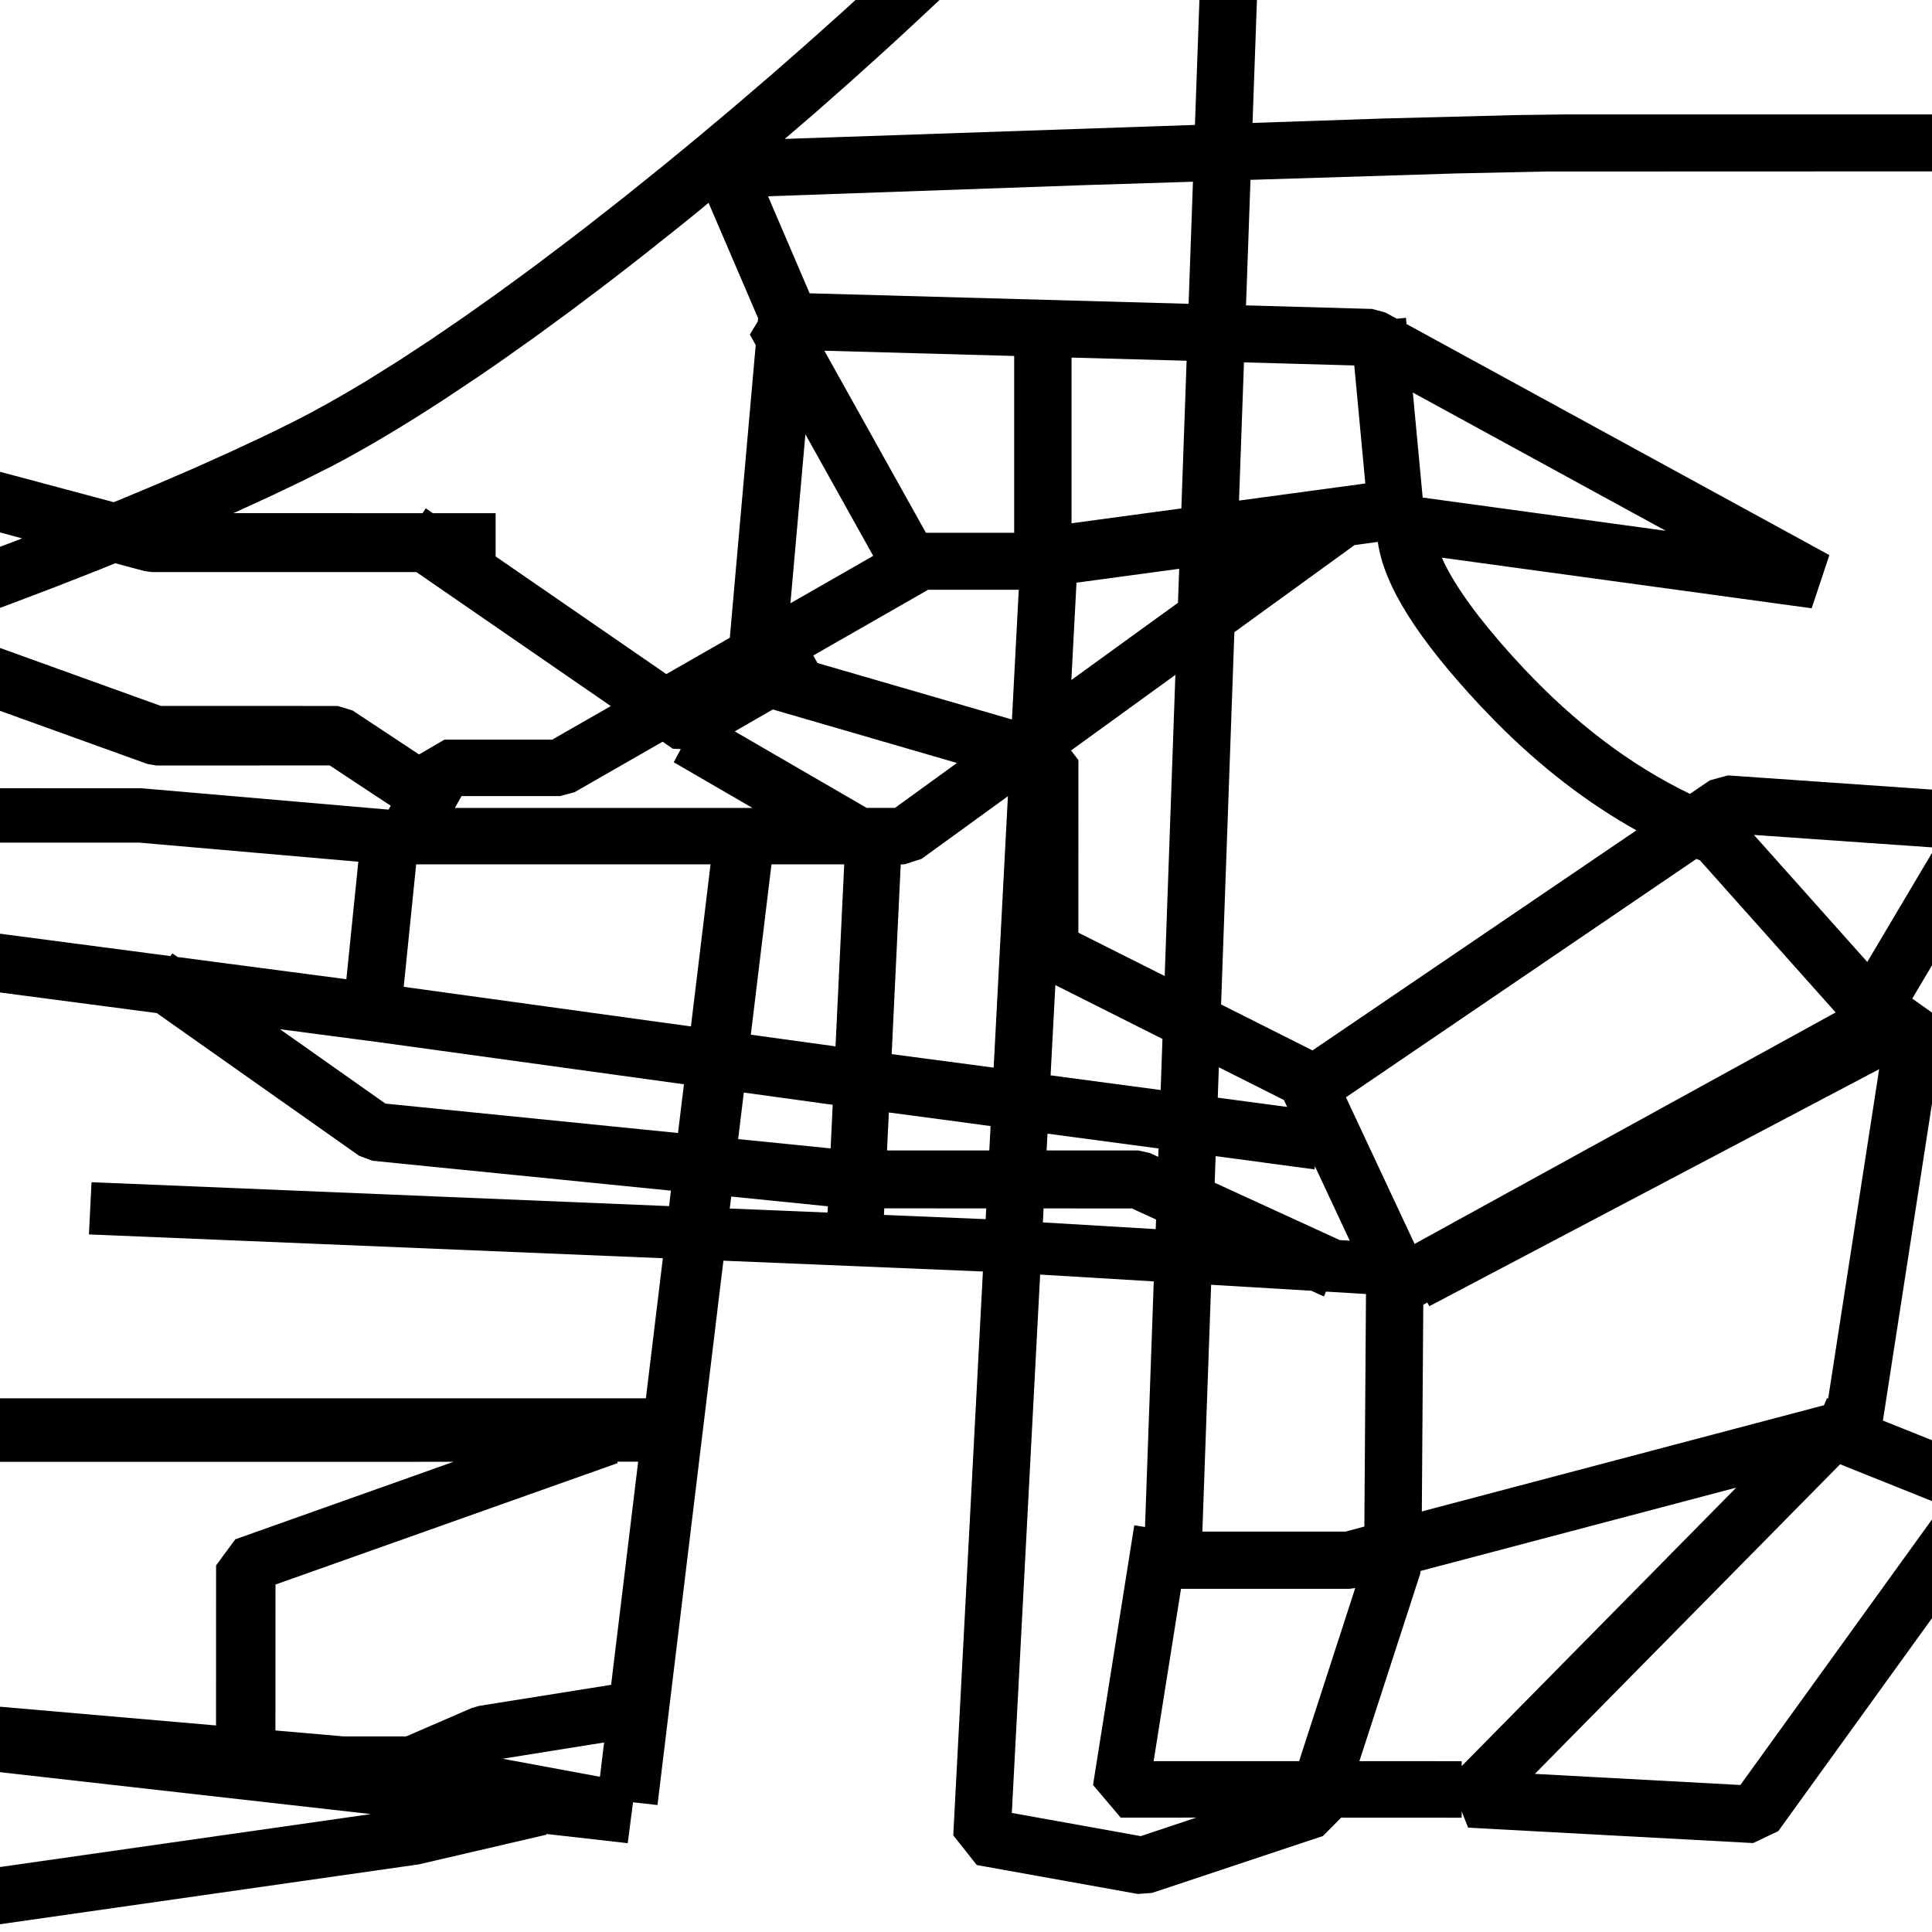
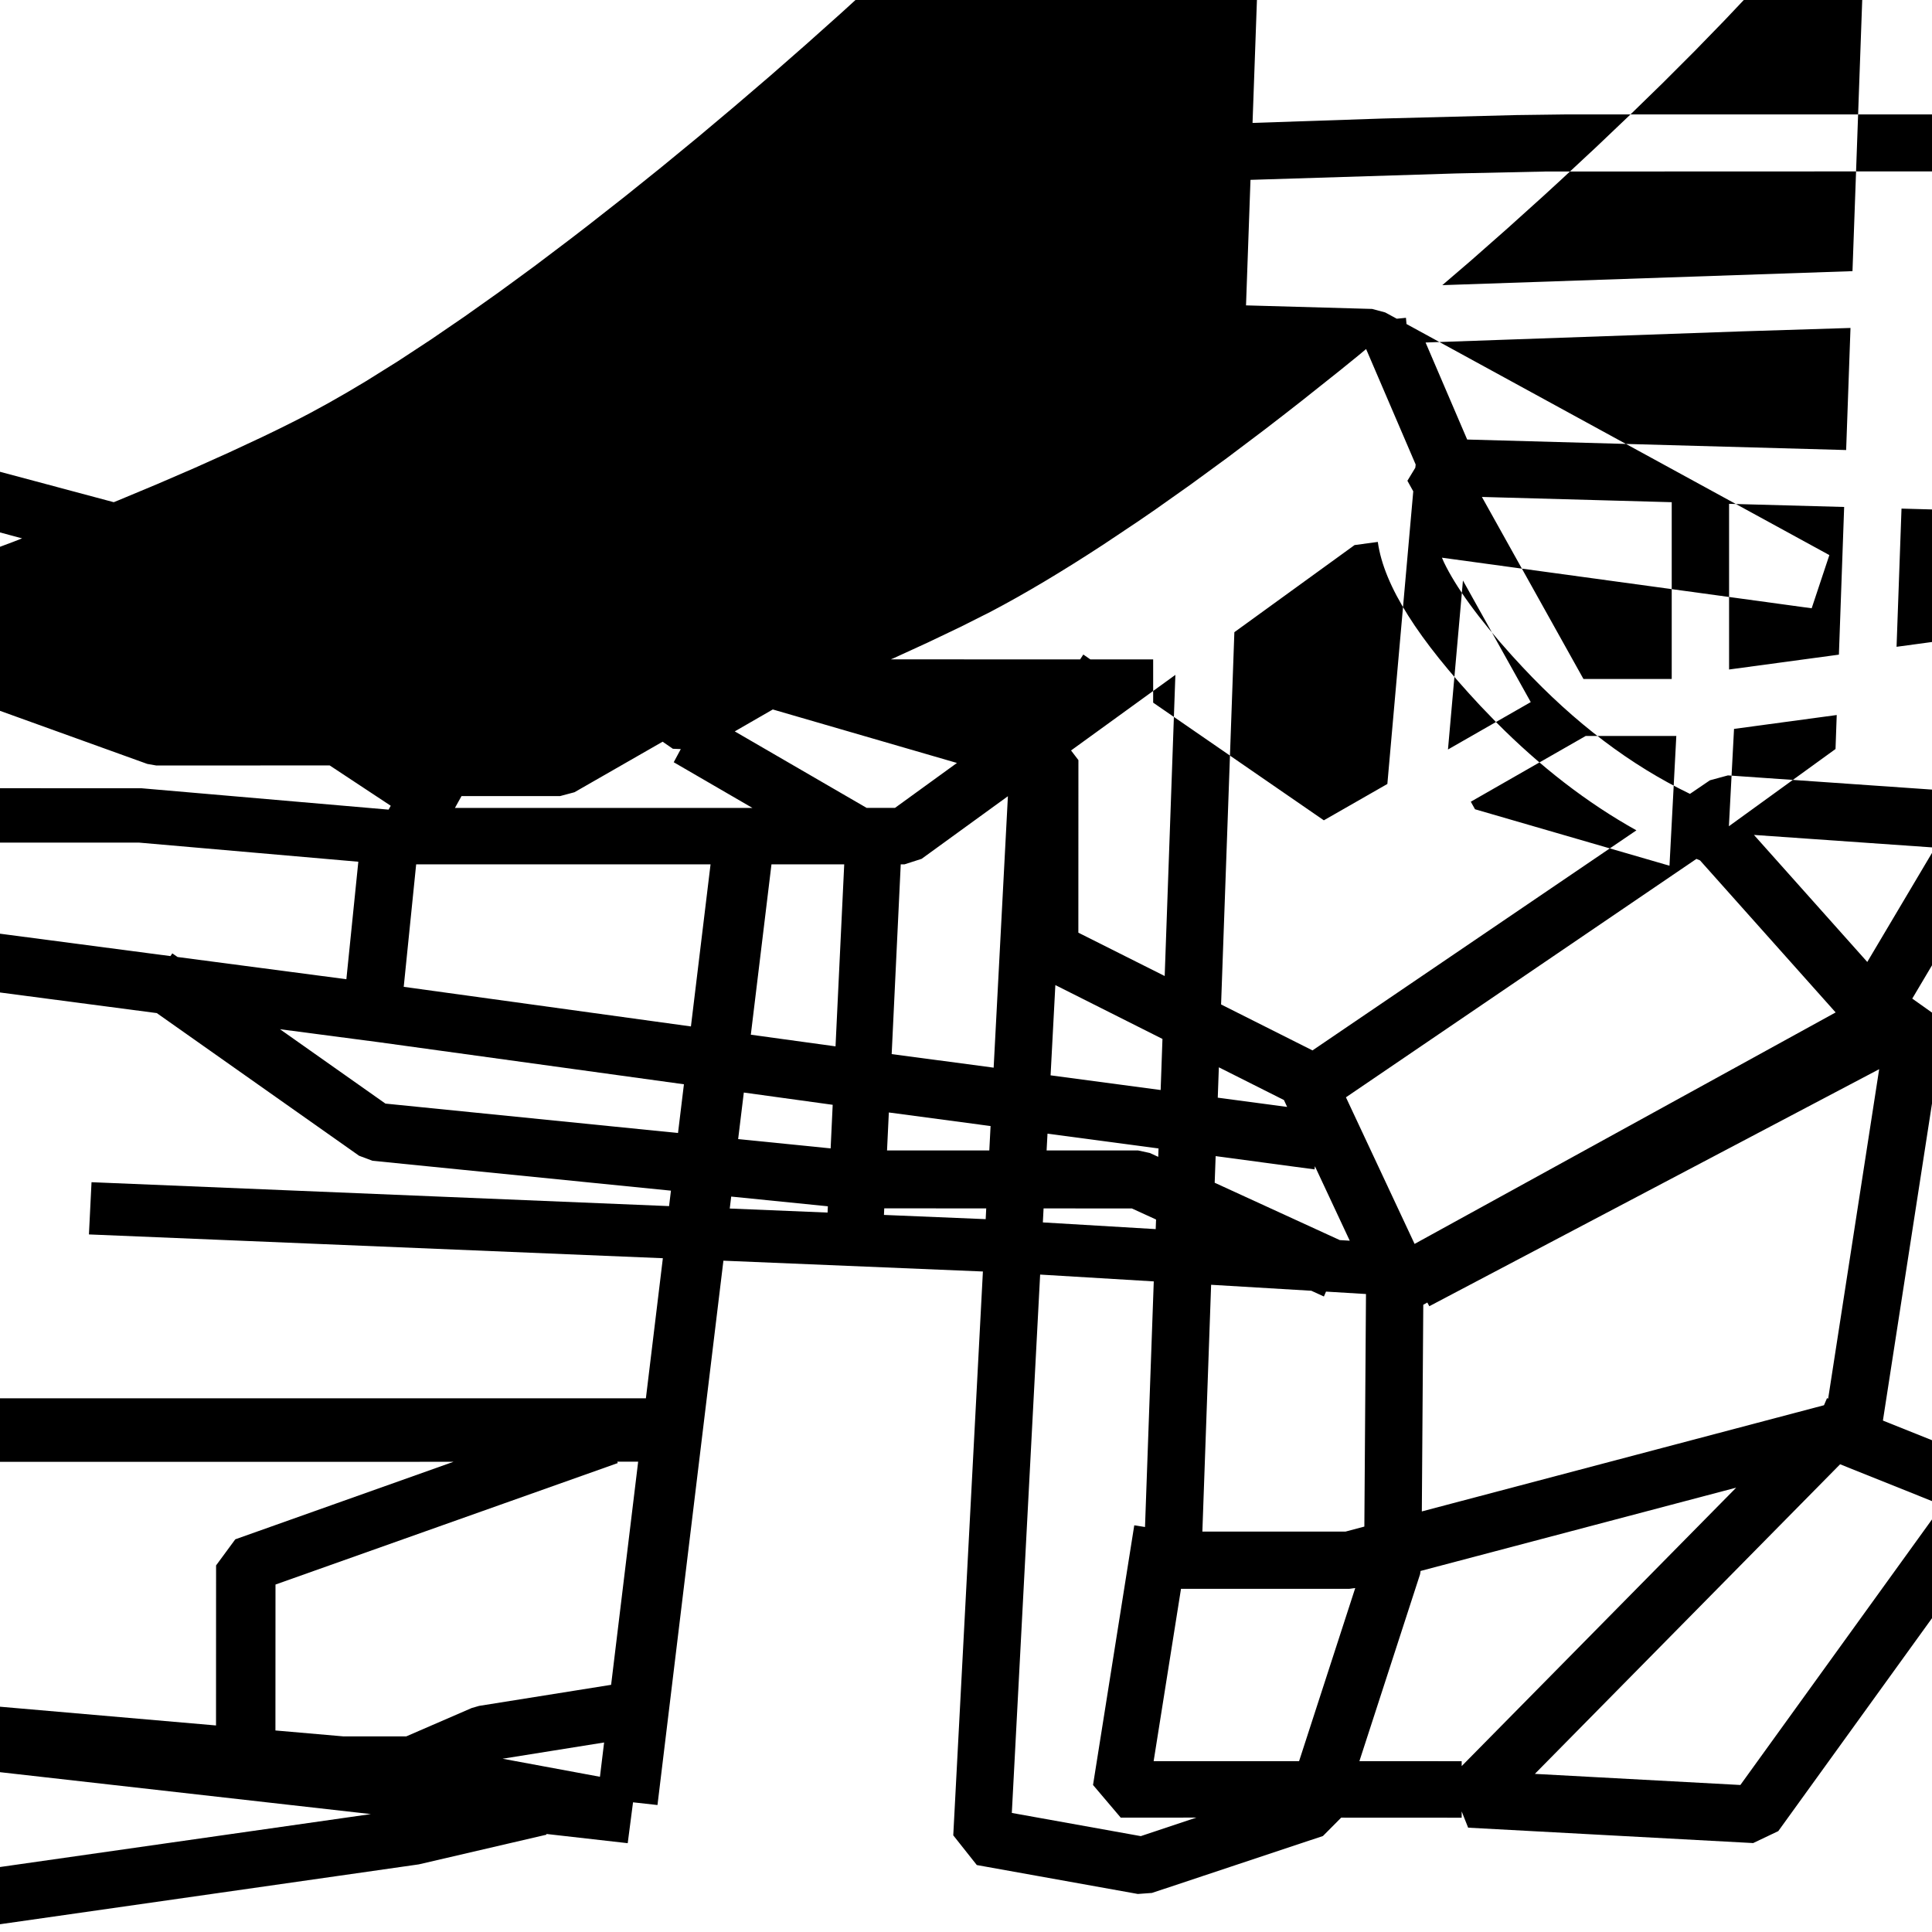
<svg xmlns="http://www.w3.org/2000/svg" height="32" viewBox="0 0 32 32" width="32">
-   <path d="m20.114-6.947.952.034-.32 8.949 2.162-.073 2.204-.057.844-.011h8.359v.943l-8.722.003-1.483.032-3.398.106-.074 2.079 2.089.059.216.058.192.104.152-.015.009.103 7.004 3.827-.293.881-6.124-.838.033.076c.195.406.568.927 1.126 1.545l.173.188c.868.929 1.793 1.629 2.776 2.103l.331-.225.298-.081 4.269.297.374.722-.021.033.021 0v11.005l-.089.276-3.72 5.153-.416.198-4.721-.255-.107-.269 0.0.104-1.996-.001-.302.304-2.832.943-.234.017-2.667-.479-.39-.492.491-9.339-4.298-.179-1.092 9.016-.405-.045-.088.677-1.348-.153.003.012-2.116.492-7.85 1.122-.139-.928 7.196-1.027-9.301-1.051.087-.994 6.649.577.001-2.651.318-.432 3.614-1.284-10.459.001v-1.053l13.646-0.0.281-2.32-9.506-.394.043-.865 9.566.396.031-.256-4.943-.495-.222-.083-3.351-2.363-3.439-.452.12-.958 3.545.466.031-.045.087.06 2.796.368.198-1.946-3.635-.317h-7.773v-.902l7.816.002 4.093.354.036-.064-1.011-.668-2.872.001-.149-.026-4.805-1.732-1.236.424-.934.312-1.464.476-1.539.487-1.067.33-1.101.335-1.713.511-1.788.522-.265-.912 1.777-.519 1.703-.508 1.628-.497 1.044-.326 1.503-.48 1.428-.469.602-.204.298-.928 1.17.422.971-.343.794-.29.761-.285.159-.062-5.417-1.449.243-.94 6.692 1.79c.026-.011.053-.022.079-.032l.644-.269.611-.264.577-.259.544-.254c.176-.084.346-.167.51-.25.379-.19.786-.418 1.215-.678l.525-.328.544-.357.56-.383.574-.407.586-.429.594-.449c.1-.076.2-.153.3-.231l.603-.473.606-.487.606-.498.603-.507.599-.513.591-.518.581-.519.569-.519.554-.516.537-.511.517-.503.495-.493c.081-.081.16-.162.239-.242l.457-.474c.074-.078.147-.155.218-.231l.414-.449.382-.43.347-.408c.658-.793 1.093-1.442 1.217-1.861l.024-.1.192.036zm-2.886 28.058-.469 8.917 2.136.384.921-.307-1.253.001-.459-.541.683-4.301.178.028.145-4.068zm13.25 3.142-5.056 5.128 3.404.184 3.344-4.634zm-20.472 4.608-1.682.269 1.613.299zm18.751-4.221-5.228 1.38-.008.054-1.005 3.096 1.694.001-0.0.081zm-6.31 1.663-.099.013-2.787-0-.453 2.854 2.409-0zm-11.877-2.093h-.347l.009.023-5.669 2.012-.001 2.417 1.126.098 1.041 0 1.082-.469.124-.036 2.187-.349zm9.49-2.93-.145 4.088h2.371l.312-.083.027-3.852-.662-.04-.035.081-.208-.095zm11.065-3.571-7.451 3.926-.033-.061-.067.037-.024 3.423 6.661-1.759.05-.117.019.008zm1.179-2.233-.631 1.064.537.381-1.023 6.608 1.116.447zm-4.206-1.25-5.805 3.949 1.137 2.428 6.974-3.834-2.246-2.518zm-7.963 4.923-.016.441 2.072.95.165.01-.577-1.234-.006.053zm-2.85.866-.012.232 1.869.111.006-.159-.4-.183zm-2.639-.001-.005.109 1.685.07.009-.178zm-2.535-.195-.024.198 1.62.067.005-.104zm5.239-1.042-.015.278 1.515 0.0.194.042.14.064.005-.139zm-2.628-.351-.03.629h1.694l.021-.404zm-2.402-.33-.094.771 1.532.154.034-.722zm-7.683-1.049 1.747 1.232 4.846.487.098-.807-5.054-.697zm15.551.631-.018.503 1.149.153-.053-.114zm-2.708-1.362-.079 1.495 1.823.243.03-.846zm-.786-3.128-1.429 1.037-.283.091-.063-0-.15 3.143 1.689.225zm6.127-4.212-.385.052-1.991 1.443-.22 6.166 1.514.761 5.365-3.645c-.816-.455-1.589-1.052-2.32-1.788l-.266-.276c-1.022-1.094-1.595-1.98-1.697-2.712zm-8.838 5.34h-1.205l-.342 2.822 1.403.193zm-2.214 0h-4.876l-.206 2.029 4.757.656zm7.699-3.138-1.728 1.252.122.16-.001 2.858 1.43.718zm9.583 2.651 1.877 2.104 1.124-1.894zm-18.076-1.544-1.46.837-.24.064-1.631-0-.109.196 4.928-0-1.304-.757.117-.218-.131-.005zm1.825-.534-.63.363 2.184 1.267.47 0 1.026-.744zm-10.891-2.422-.249.101-.718.282-.752.286-.785.291-.318.114 3.576 1.289 2.931.001.246.075 1.102.729.001-.002.418-.244 1.785-0.0.971-.556-3.221-2.22-4.382 0-.121-.016zm14.965.439h-1.501l-1.903 1.089.07.125 3.221.935zm2.657-.347-1.701.23-.085 1.612 1.766-1.279zm-7.795-6.062-.128.107c-.104.085-.208.169-.312.253l-.624.496c-.207.163-.414.323-.62.481l-.614.463-.606.443-.595.421c-.098.068-.196.135-.293.201l-.574.383c-.66.431-1.284.805-1.856 1.105l-.497.25-.536.256-.569.261-.048.02 3.135.001.053-.081.117.081 1.04 0-0.0.716 2.827 1.949 1.052-.602.429-4.847-.097-.175.131-.216.006-.053zm1.604 3.834-.248 2.799 1.371-.785zm.314-1.384 1.682 3.015h1.462v-2.928zm9.747.693.163 1.739 4.027.551zm-5.653-.579-0 2.744 1.819-.246.087-2.446zm2.856.079-.082 2.289 2.092-.283-.183-1.955zm-.845-2.992-1.786.056-5.252.185.689 1.607 6.277.174zm-.766-6.539-.41.466-.442.483-.471.498-.497.511-.521.521-.543.529-.562.535-.578.538c-.098.09-.196.18-.294.27l-.598.539-.608.536-.471.404 6.794-.232.248-6.909c-.286.398-.639.84-1.047 1.313z" />
+   <path d="m20.114-6.947.952.034-.32 8.949 2.162-.073 2.204-.057.844-.011h8.359v.943l-8.722.003-1.483.032-3.398.106-.074 2.079 2.089.059.216.058.192.104.152-.015.009.103 7.004 3.827-.293.881-6.124-.838.033.076c.195.406.568.927 1.126 1.545l.173.188c.868.929 1.793 1.629 2.776 2.103l.331-.225.298-.081 4.269.297.374.722-.021.033.021 0v11.005l-.089.276-3.72 5.153-.416.198-4.721-.255-.107-.269 0.0.104-1.996-.001-.302.304-2.832.943-.234.017-2.667-.479-.39-.492.491-9.339-4.298-.179-1.092 9.016-.405-.045-.088.677-1.348-.153.003.012-2.116.492-7.85 1.122-.139-.928 7.196-1.027-9.301-1.051.087-.994 6.649.577.001-2.651.318-.432 3.614-1.284-10.459.001v-1.053l13.646-0.0.281-2.32-9.506-.394.043-.865 9.566.396.031-.256-4.943-.495-.222-.083-3.351-2.363-3.439-.452.12-.958 3.545.466.031-.045.087.06 2.796.368.198-1.946-3.635-.317h-7.773v-.902l7.816.002 4.093.354.036-.064-1.011-.668-2.872.001-.149-.026-4.805-1.732-1.236.424-.934.312-1.464.476-1.539.487-1.067.33-1.101.335-1.713.511-1.788.522-.265-.912 1.777-.519 1.703-.508 1.628-.497 1.044-.326 1.503-.48 1.428-.469.602-.204.298-.928 1.17.422.971-.343.794-.29.761-.285.159-.062-5.417-1.449.243-.94 6.692 1.79c.026-.011.053-.022.079-.032l.644-.269.611-.264.577-.259.544-.254c.176-.084.346-.167.51-.25.379-.19.786-.418 1.215-.678l.525-.328.544-.357.56-.383.574-.407.586-.429.594-.449c.1-.076.2-.153.3-.231l.603-.473.606-.487.606-.498.603-.507.599-.513.591-.518.581-.519.569-.519.554-.516.537-.511.517-.503.495-.493c.081-.081.16-.162.239-.242l.457-.474c.074-.078.147-.155.218-.231l.414-.449.382-.43.347-.408c.658-.793 1.093-1.442 1.217-1.861l.024-.1.192.036zm-2.886 28.058-.469 8.917 2.136.384.921-.307-1.253.001-.459-.541.683-4.301.178.028.145-4.068zm13.25 3.142-5.056 5.128 3.404.184 3.344-4.634zm-20.472 4.608-1.682.269 1.613.299zm18.751-4.221-5.228 1.38-.008.054-1.005 3.096 1.694.001-0.0.081zm-6.31 1.663-.099.013-2.787-0-.453 2.854 2.409-0zm-11.877-2.093h-.347l.009.023-5.669 2.012-.001 2.417 1.126.098 1.041 0 1.082-.469.124-.036 2.187-.349zm9.49-2.93-.145 4.088h2.371l.312-.083.027-3.852-.662-.04-.035.081-.208-.095zm11.065-3.571-7.451 3.926-.033-.061-.067.037-.024 3.423 6.661-1.759.05-.117.019.008zm1.179-2.233-.631 1.064.537.381-1.023 6.608 1.116.447zm-4.206-1.25-5.805 3.949 1.137 2.428 6.974-3.834-2.246-2.518zm-7.963 4.923-.016.441 2.072.95.165.01-.577-1.234-.006.053zm-2.85.866-.012.232 1.869.111.006-.159-.4-.183zm-2.639-.001-.005.109 1.685.07.009-.178zm-2.535-.195-.024.198 1.62.067.005-.104zm5.239-1.042-.015.278 1.515 0.0.194.042.14.064.005-.139zm-2.628-.351-.03.629h1.694l.021-.404zm-2.402-.33-.094.771 1.532.154.034-.722zm-7.683-1.049 1.747 1.232 4.846.487.098-.807-5.054-.697zm15.551.631-.018.503 1.149.153-.053-.114zm-2.708-1.362-.079 1.495 1.823.243.03-.846zm-.786-3.128-1.429 1.037-.283.091-.063-0-.15 3.143 1.689.225zm6.127-4.212-.385.052-1.991 1.443-.22 6.166 1.514.761 5.365-3.645c-.816-.455-1.589-1.052-2.32-1.788l-.266-.276c-1.022-1.094-1.595-1.98-1.697-2.712zm-8.838 5.34h-1.205l-.342 2.822 1.403.193zm-2.214 0h-4.876l-.206 2.029 4.757.656zm7.699-3.138-1.728 1.252.122.16-.001 2.858 1.43.718zm9.583 2.651 1.877 2.104 1.124-1.894zm-18.076-1.544-1.46.837-.24.064-1.631-0-.109.196 4.928-0-1.304-.757.117-.218-.131-.005zm1.825-.534-.63.363 2.184 1.267.47 0 1.026-.744zzm14.965.439h-1.501l-1.903 1.089.07.125 3.221.935zm2.657-.347-1.701.23-.085 1.612 1.766-1.279zm-7.795-6.062-.128.107c-.104.085-.208.169-.312.253l-.624.496c-.207.163-.414.323-.62.481l-.614.463-.606.443-.595.421c-.098.068-.196.135-.293.201l-.574.383c-.66.431-1.284.805-1.856 1.105l-.497.25-.536.256-.569.261-.048.02 3.135.001.053-.081.117.081 1.04 0-0.0.716 2.827 1.949 1.052-.602.429-4.847-.097-.175.131-.216.006-.053zm1.604 3.834-.248 2.799 1.371-.785zm.314-1.384 1.682 3.015h1.462v-2.928zm9.747.693.163 1.739 4.027.551zm-5.653-.579-0 2.744 1.819-.246.087-2.446zm2.856.079-.082 2.289 2.092-.283-.183-1.955zm-.845-2.992-1.786.056-5.252.185.689 1.607 6.277.174zm-.766-6.539-.41.466-.442.483-.471.498-.497.511-.521.521-.543.529-.562.535-.578.538c-.098.09-.196.18-.294.27l-.598.539-.608.536-.471.404 6.794-.232.248-6.909c-.286.398-.639.84-1.047 1.313z" />
</svg>